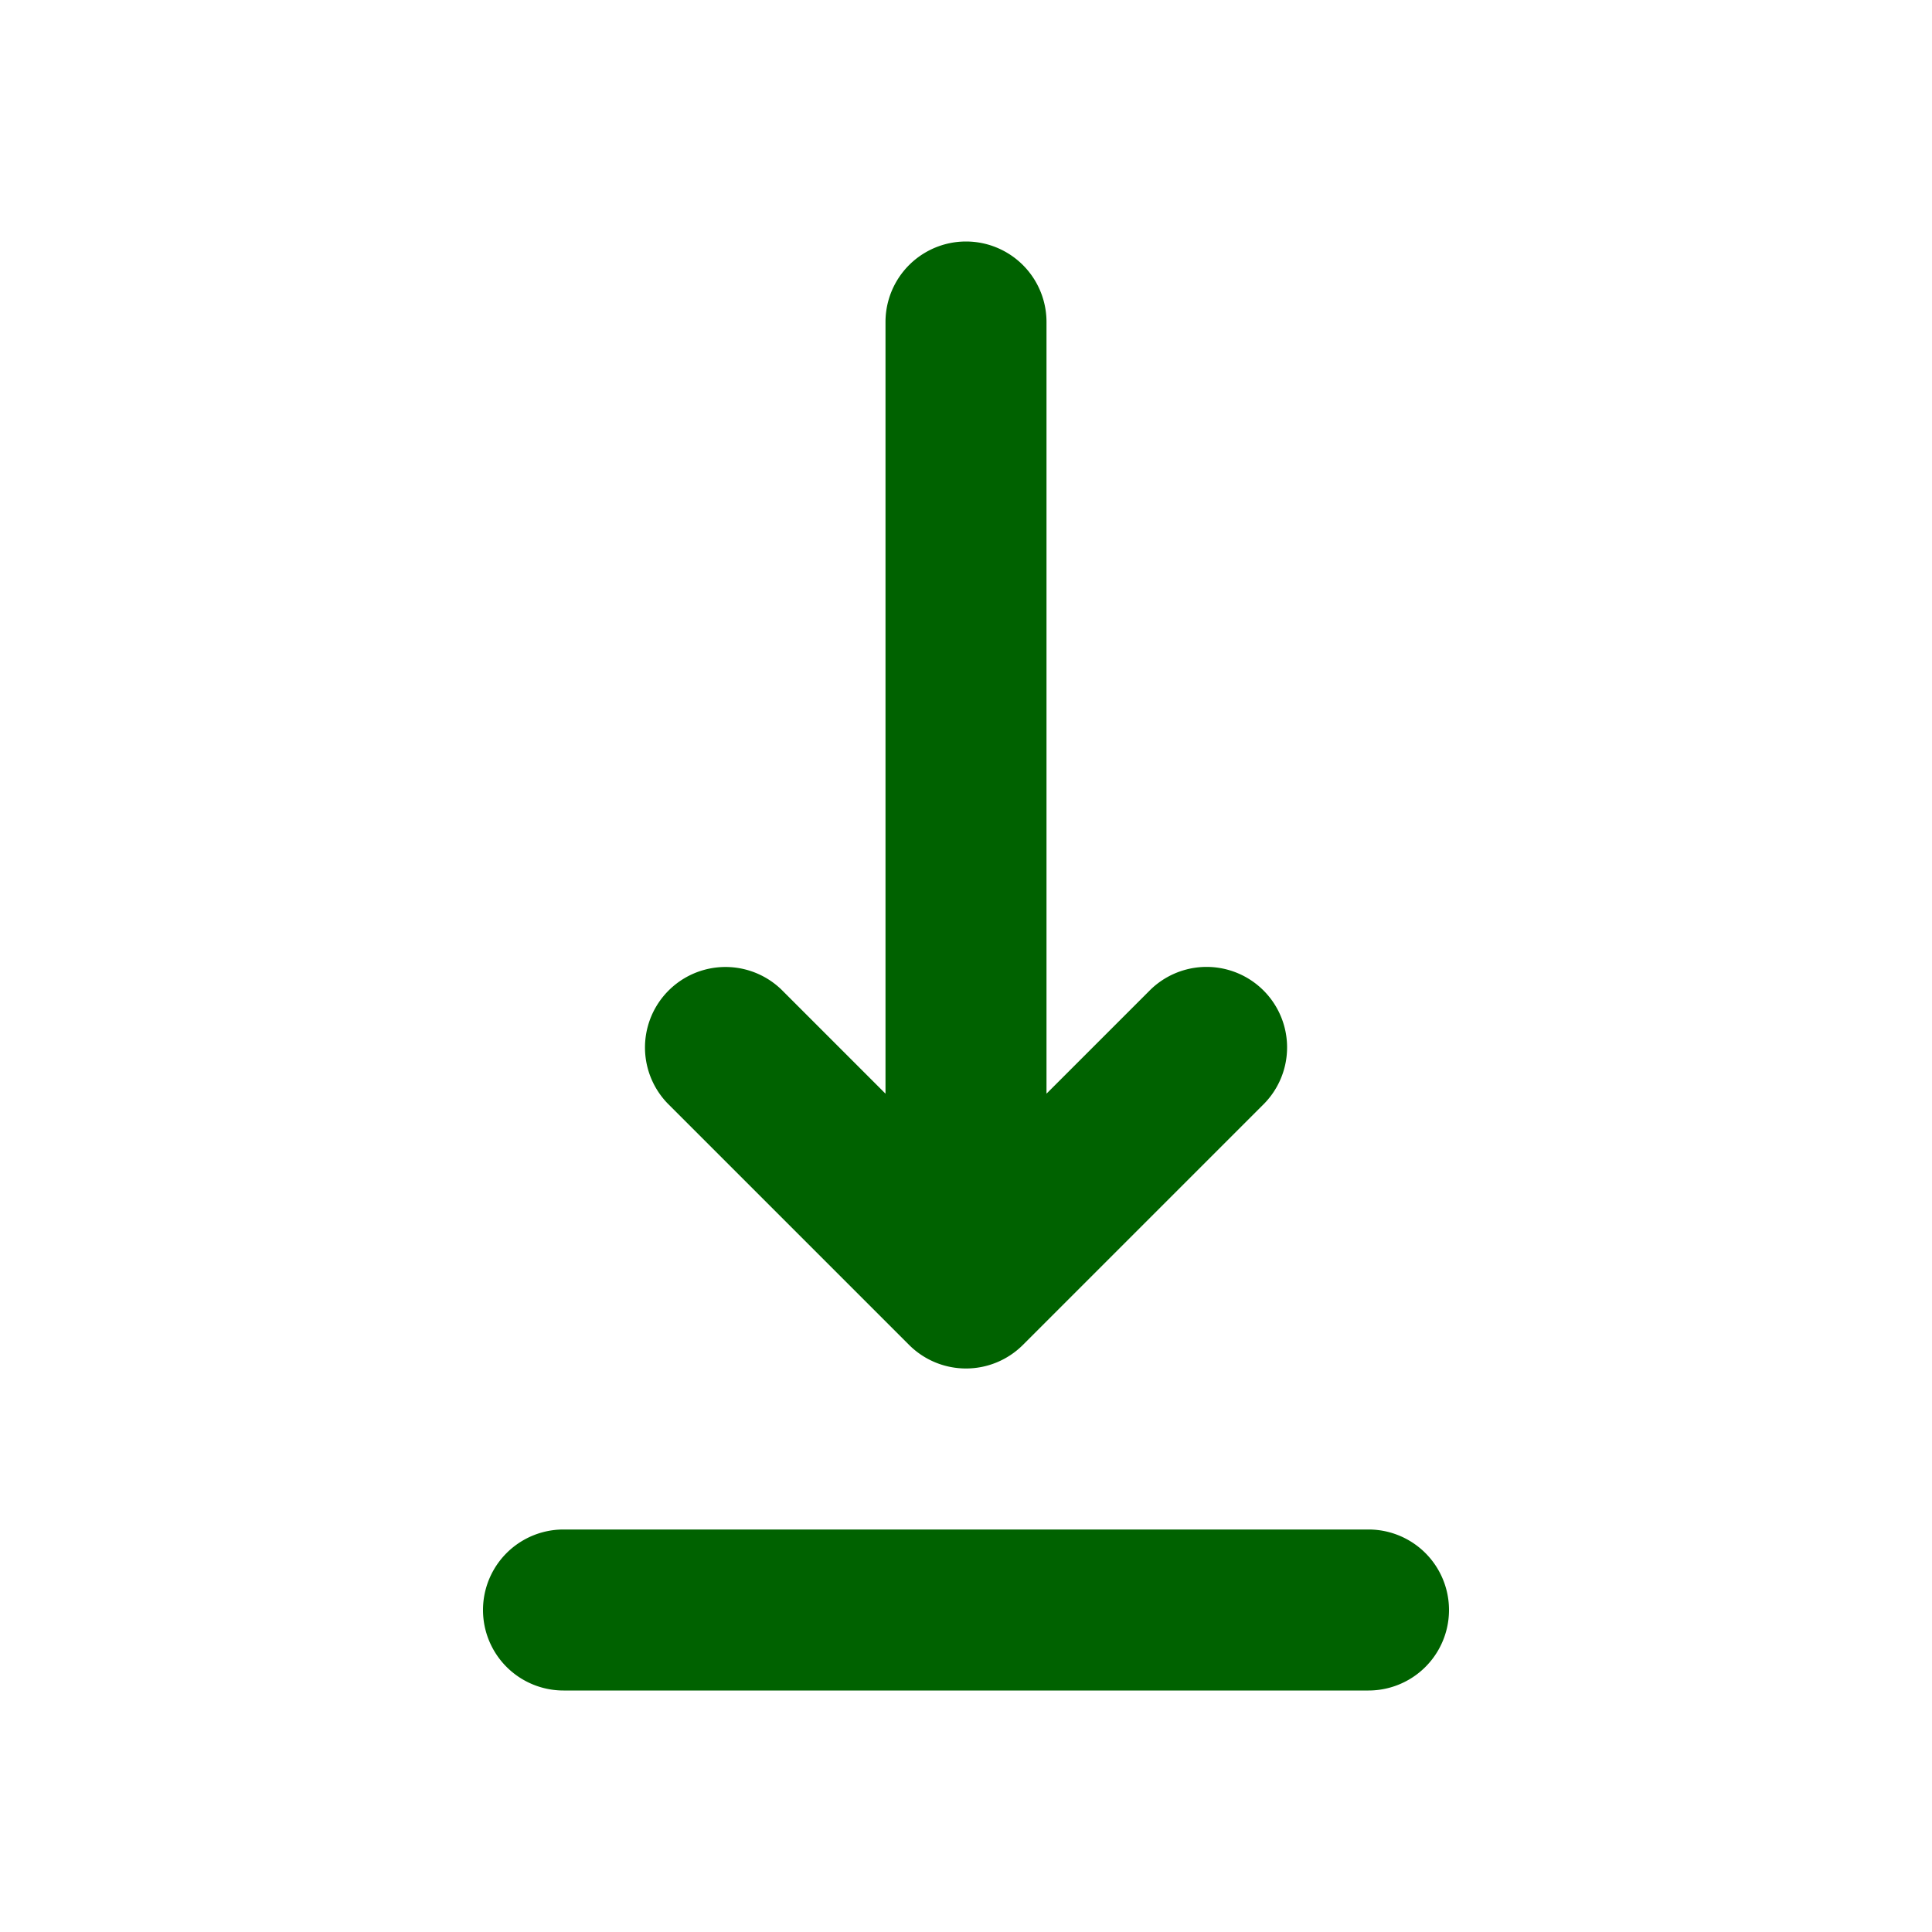
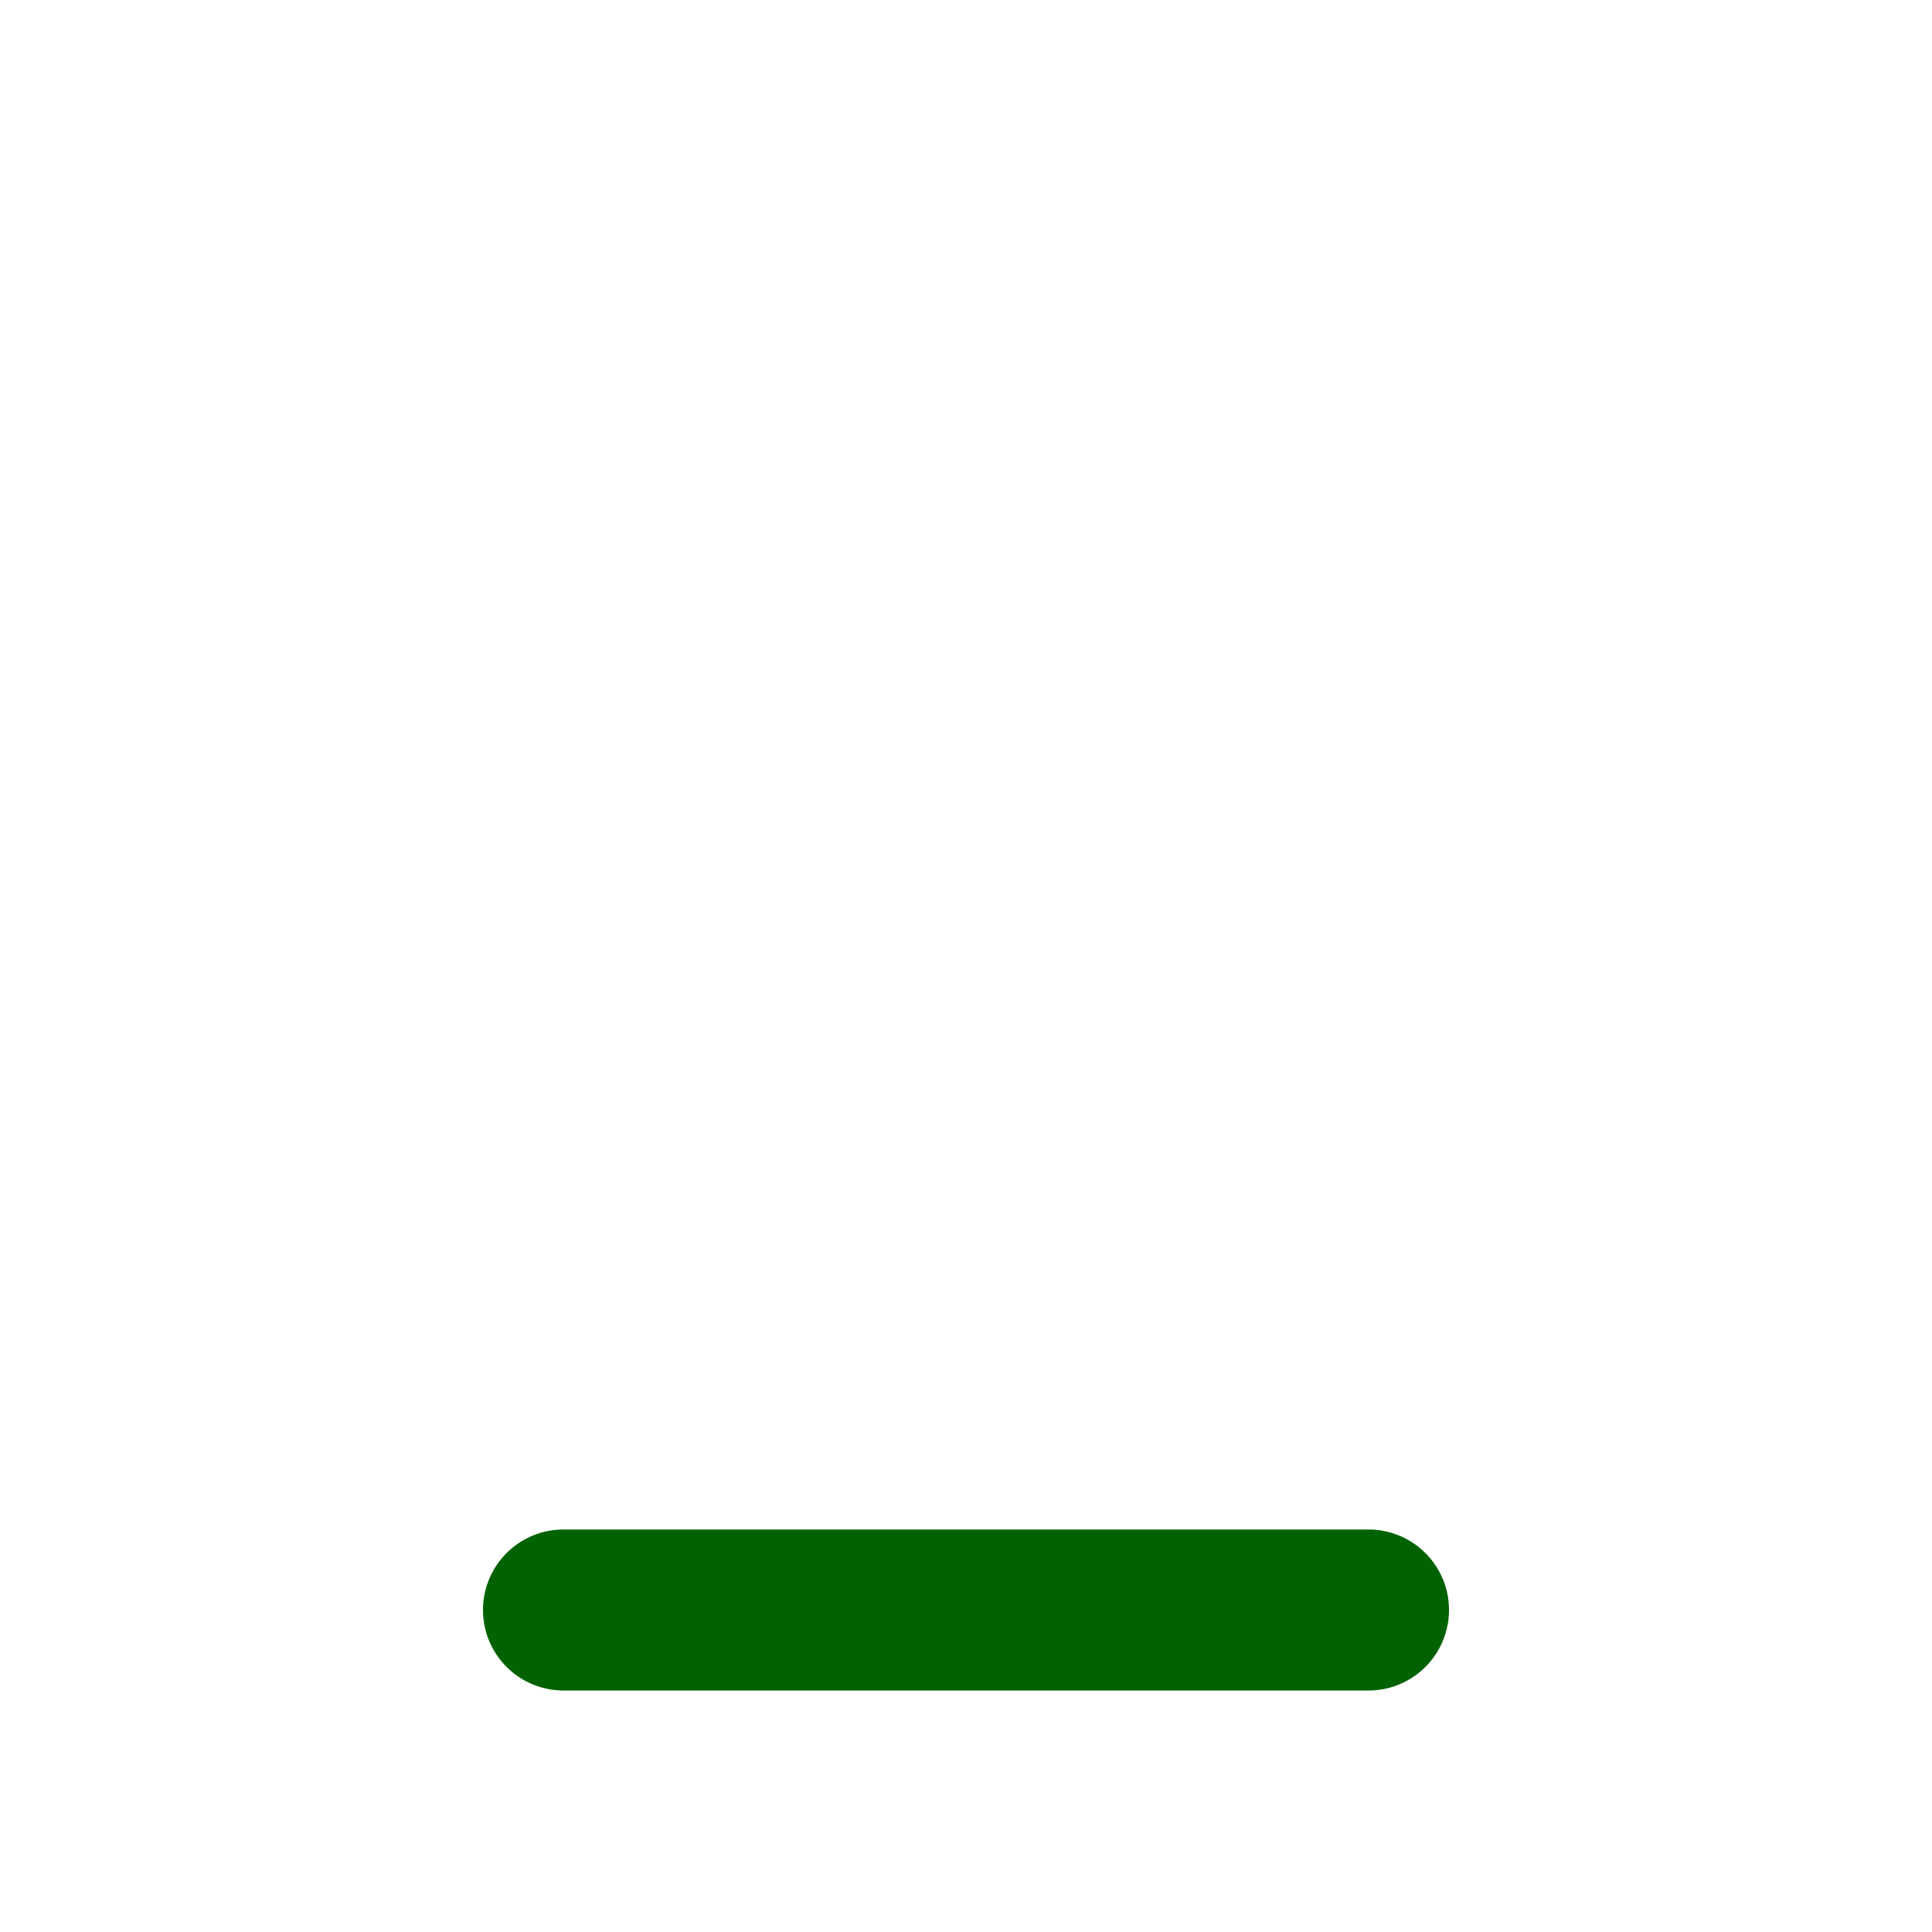
<svg xmlns="http://www.w3.org/2000/svg" viewBox="0 0 24 24">
  <title>Artboard-154</title>
  <g id="Download">
-     <path d="M11.292,16.706a1,1,0,0,0,1.416,0l3-3a1,1,0,0,0-1.414-1.414L13,13.586V4a1,1,0,0,0-2,0v9.586L9.707,12.293a1,1,0,0,0-1.414,1.414Z" style="fill:#006200" />
    <path d="M17,19H7a1,1,0,0,0,0,2H17a1,1,0,0,0,0-2Z" style="fill:#006200" />
  </g>
</svg>